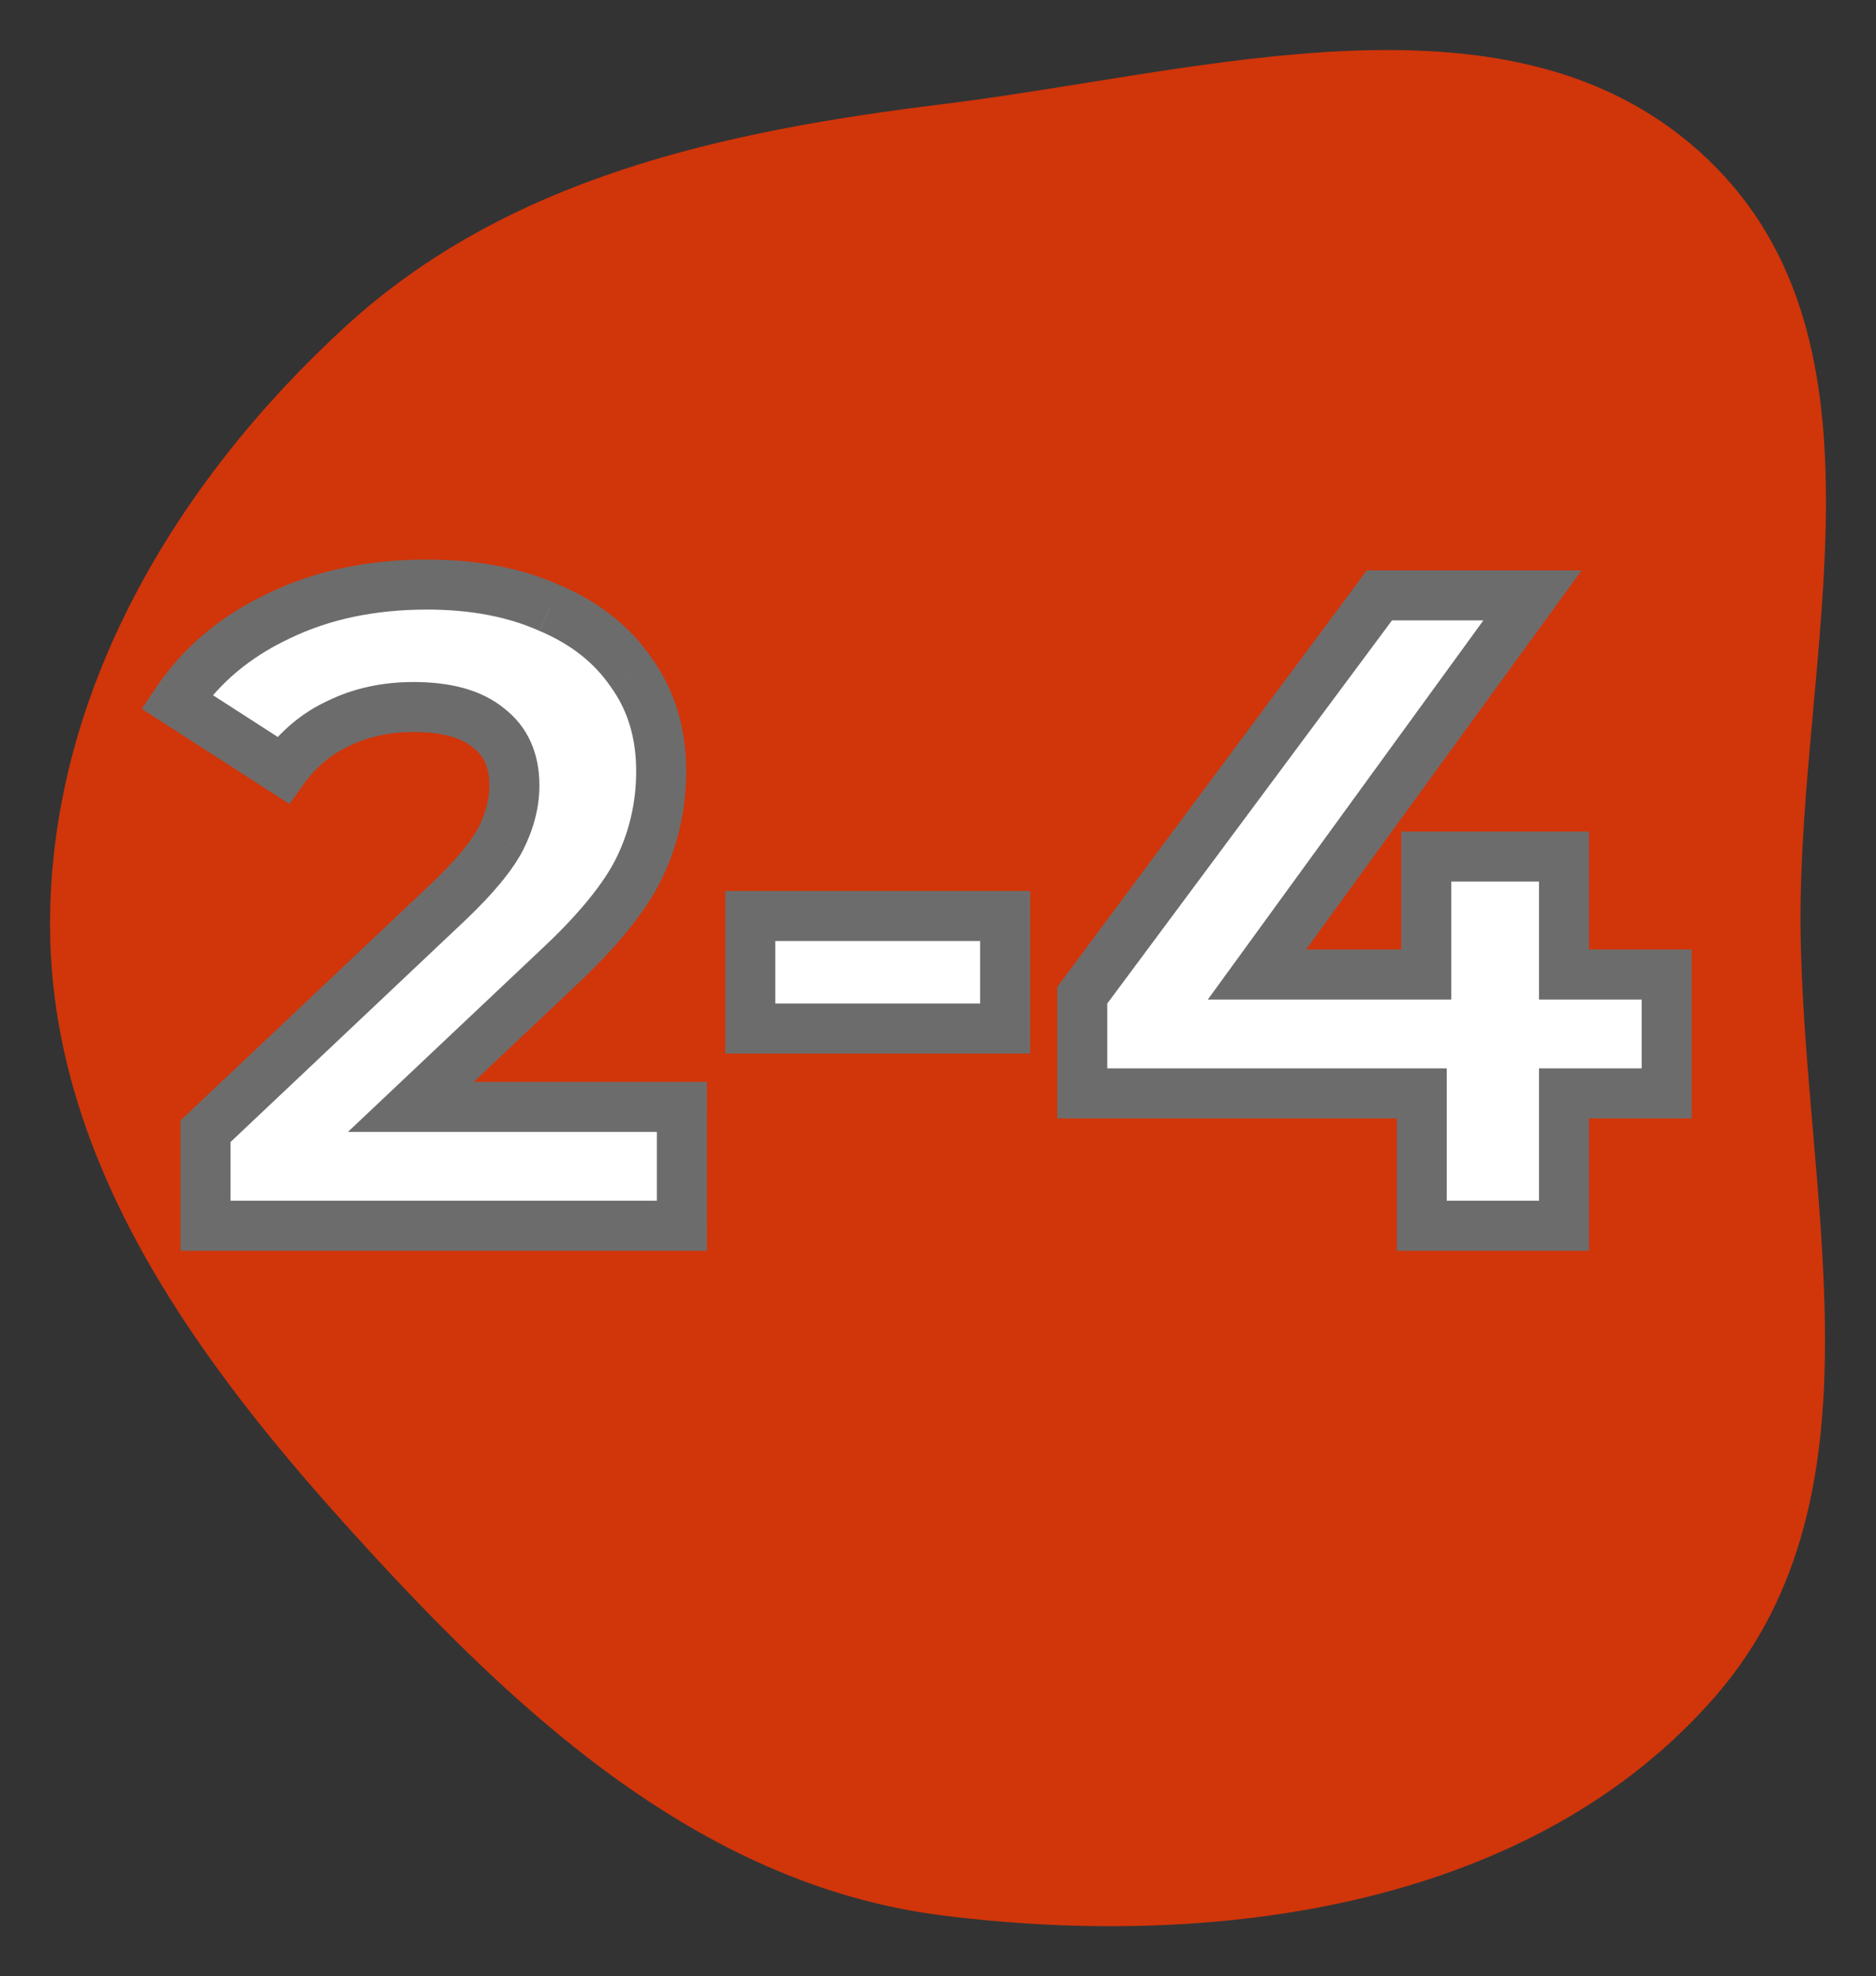
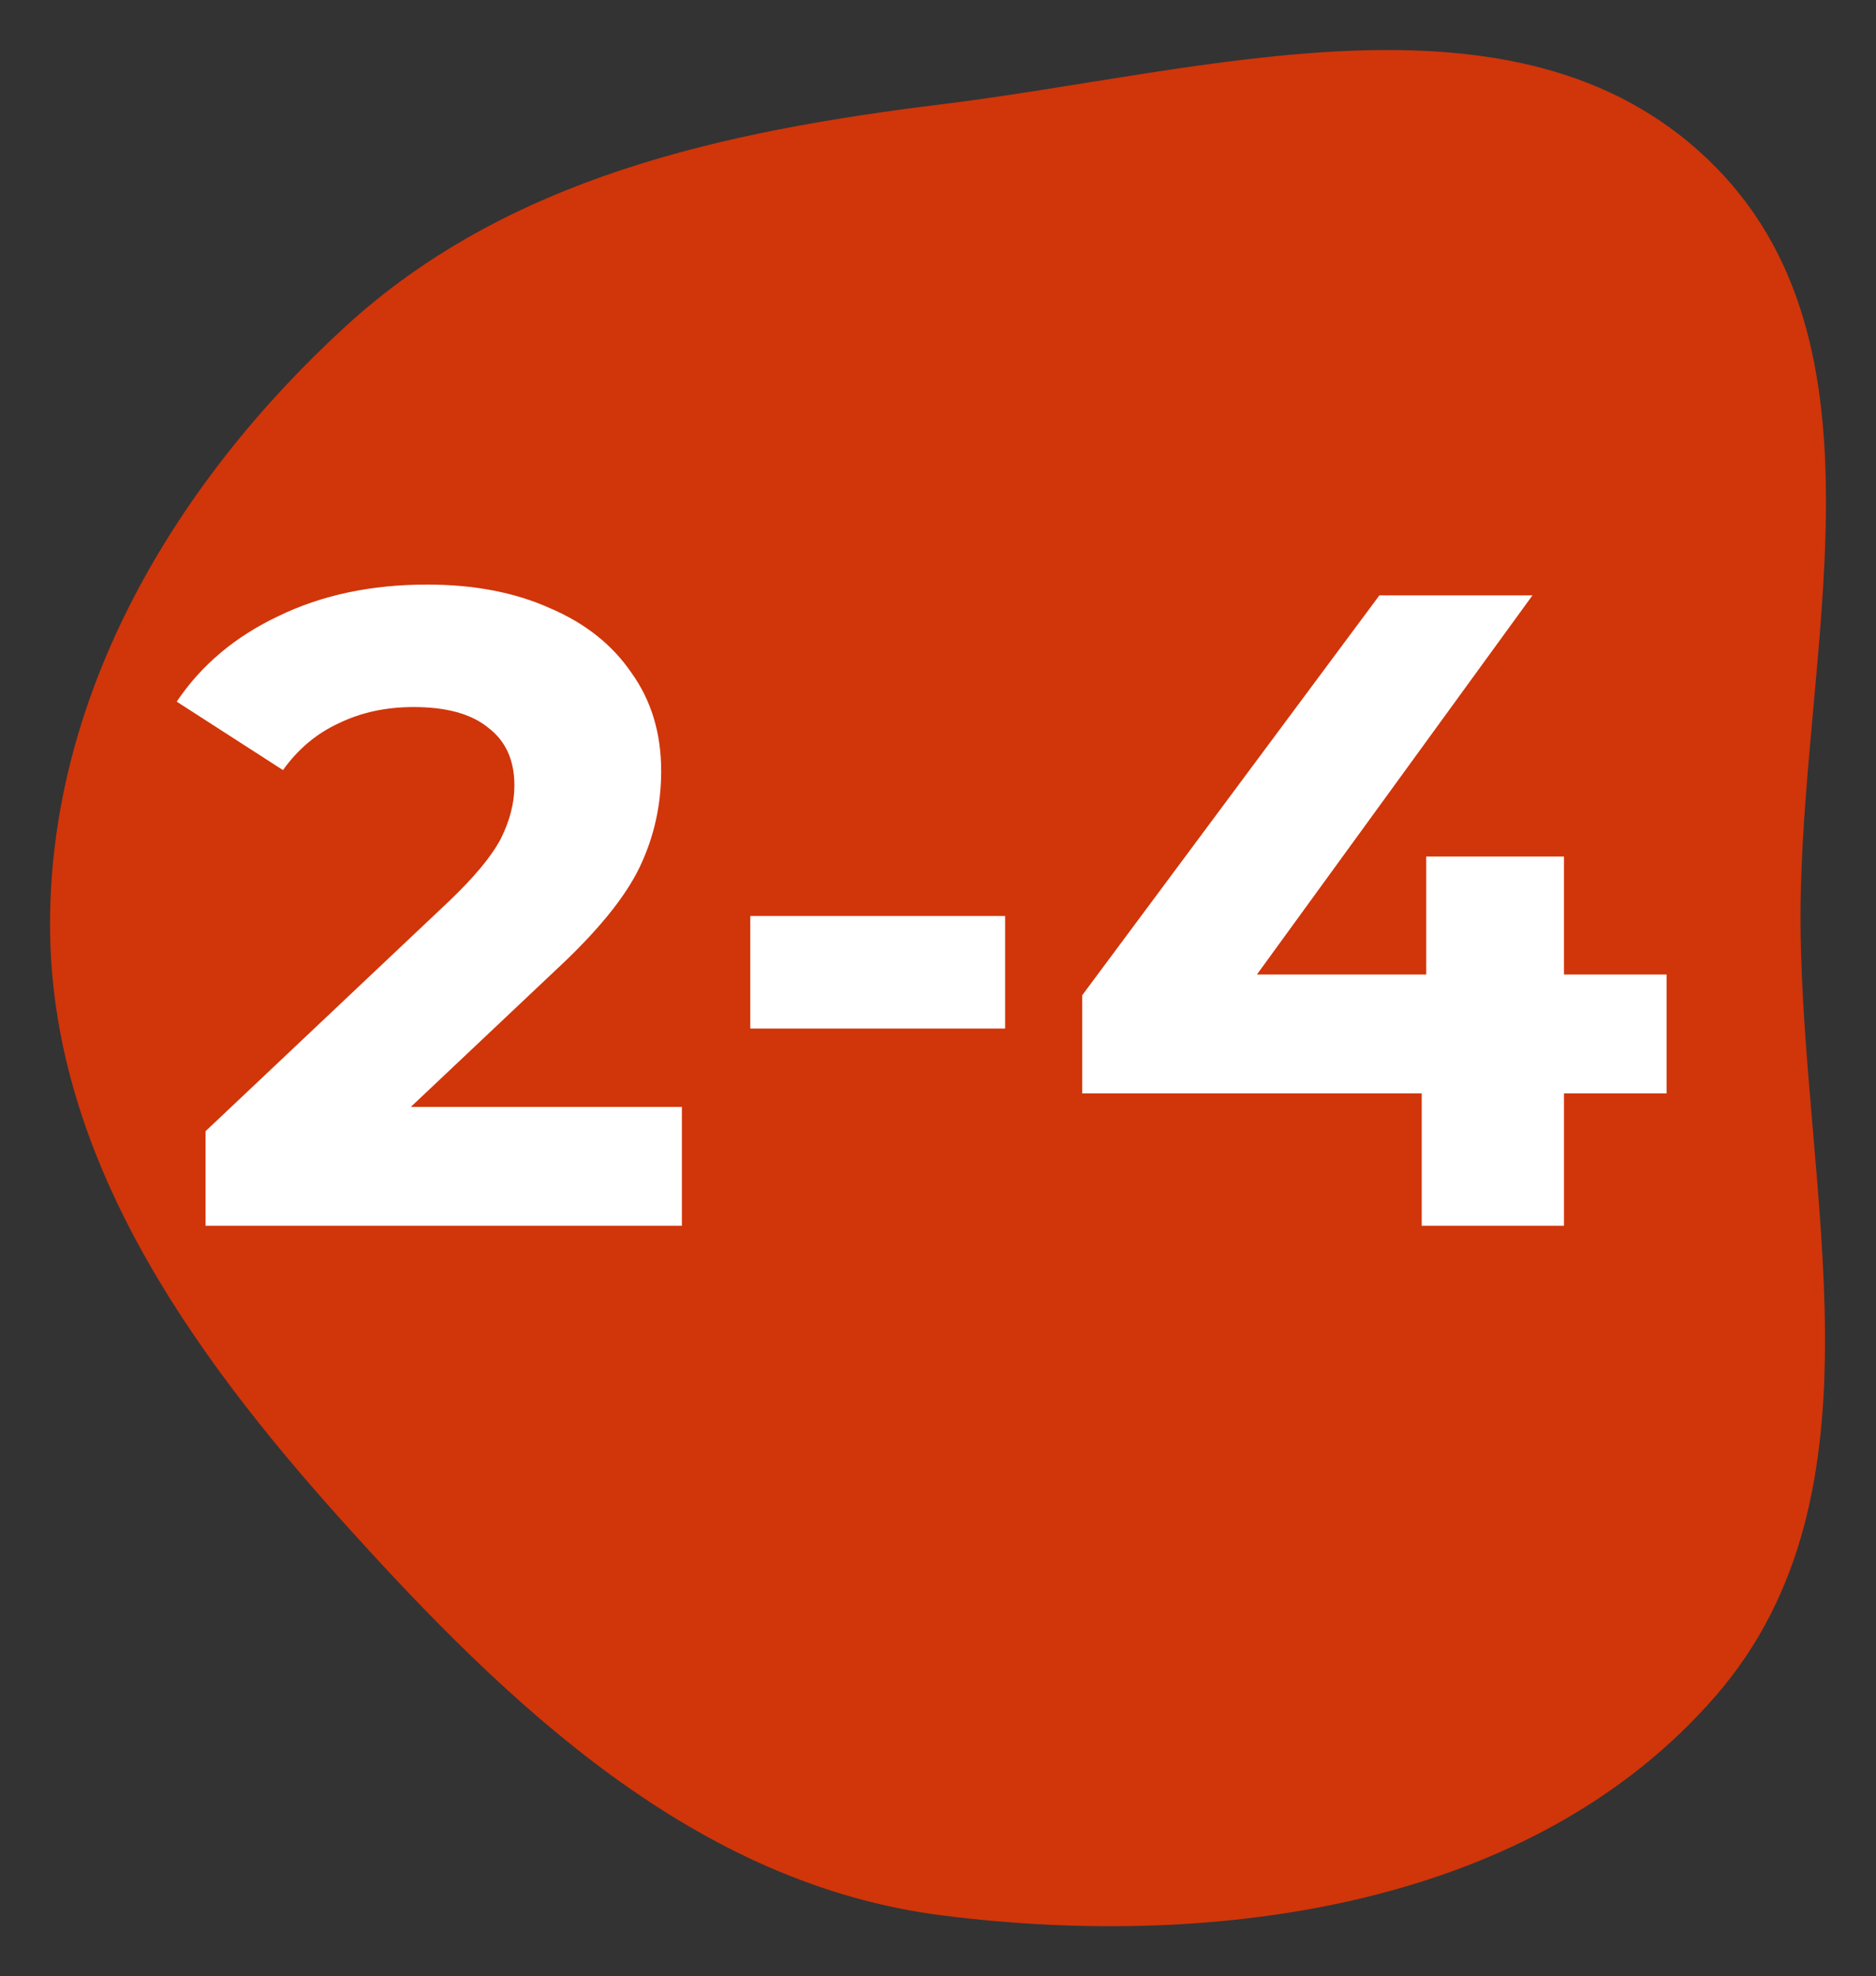
<svg xmlns="http://www.w3.org/2000/svg" xmlns:xlink="http://www.w3.org/1999/xlink" width="75" height="79">
  <rect width="100%" height="100%" fill="#333333" stroke="none" />
  <defs>
    <clipPath id="clip0">
      <rect id="svg_1" fill="white" height="667" width="375" />
    </clipPath>
    <pattern height="1" width="1" patternContentUnits="objectBoundingBox" id="pattern0">
      <use id="svg_2" transform="translate(0,-0.037) scale(0.001,0.001) " xlink:href="#image0" />
    </pattern>
  </defs>
  <g>
    <title>background</title>
    <rect fill="none" id="canvas_background" height="81" width="77" y="-1" x="-1" />
  </g>
  <g>
    <title>Layer 1</title>
    <path id="svg_20" fill-opacity="0.8" fill="#F83600" d="m37.675,4.165c10.549,-1.298 22.911,-5.133 30.594,2.197c7.719,7.365 3.655,19.877 3.714,30.535c0.06,10.762 3.672,22.728 -3.374,30.875c-7.283,8.421 -19.877,10.196 -30.934,8.797c-9.866,-1.248 -17.331,-8.358 -23.973,-15.745c-6.174,-6.866 -11.72,-14.701 -11.701,-23.927c0.018,-9.211 5.001,-17.599 11.796,-23.833c6.503,-5.966 15.113,-7.821 23.879,-8.899z" clip-rule="evenodd" fill-rule="evenodd" />
    <path id="svg_21" fill="white" d="m27.261,44.248l0,4.752l-19.044,0l0,-3.78l9.72,-9.18c1.032,-0.984 1.728,-1.824 2.088,-2.52c0.36,-0.72 0.54,-1.428 0.54,-2.124c0,-1.008 -0.348,-1.776 -1.044,-2.304c-0.672,-0.552 -1.668,-0.828 -2.988,-0.828c-1.104,0 -2.1,0.216 -2.988,0.648c-0.888,0.408 -1.632,1.032 -2.232,1.872l-4.248,-2.736c0.984,-1.464 2.34,-2.604 4.068,-3.42c1.728,-0.84 3.708,-1.26 5.94,-1.26c1.872,0 3.504,0.312 4.896,0.936c1.416,0.6 2.508,1.464 3.276,2.592c0.792,1.104 1.188,2.412 1.188,3.924c0,1.368 -0.288,2.652 -0.864,3.852c-0.576,1.2 -1.692,2.568 -3.348,4.104l-5.796,5.472l10.836,0zm2.734,-7.632l10.188,0l0,4.5l-10.188,0l0,-4.5zm36.635,7.092l-4.104,0l0,5.292l-5.688,0l0,-5.292l-13.572,0l0,-3.924l11.88,-15.984l6.12,0l-11.016,15.156l6.768,0l0,-4.716l5.508,0l0,4.716l4.104,0l0,4.752z" />
-     <path id="svg_22" fill="#6D6C6C" d="m27.261,44.248l1,0l0,-1l-1,0l0,1zm0,4.752l0,1l1,0l0,-1l-1,0zm-19.044,0l-1,0l0,1l1,0l0,-1zm0,-3.78l-0.687,-0.727l-0.313,0.296l0,0.431l1,0zm9.72,-9.18l0.687,0.727l0.004,-0.003l-0.69,-0.724zm2.088,-2.52l0.888,0.459l0.006,-0.012l-0.894,-0.447zm-0.504,-4.428l-0.635,0.773l0.015,0.012l0.015,0.012l0.604,-0.797zm-5.976,-0.18l0.417,0.909l0.01,-0.005l0.01,-0.005l-0.438,-0.899zm-2.232,1.872l-0.541,0.841l0.801,0.516l0.554,-0.776l-0.814,-0.581zm-4.248,-2.736l-0.83,-0.558l-0.569,0.847l0.857,0.552l0.541,-0.841zm4.068,-3.42l0.427,0.904l0.01,-0.005l-0.437,-0.899zm10.836,-0.324l-0.409,0.913l0.009,0.004l0.009,0.004l0.39,-0.921zm3.276,2.592l-0.827,0.563l0.007,0.01l0.007,0.01l0.812,-0.583zm0.324,7.776l0.901,0.433l-0.901,-0.433zm-3.348,4.104l-0.68,-0.733l-0.006,0.006l0.686,0.727zm-5.796,5.472l-0.686,-0.727l-1.829,1.727l2.516,0l0,-1zm9.836,0l0,4.752l2,0l0,-4.752l-2,0zm1,3.752l-19.044,0l0,2l19.044,0l0,-2zm-18.044,1l0,-3.78l-2,0l0,3.78l2,0zm-0.313,-3.053l9.72,-9.18l-1.373,-1.454l-9.72,9.18l1.373,1.454zm9.723,-9.183c1.058,-1.009 1.849,-1.94 2.286,-2.785l-1.776,-0.918c-0.283,0.547 -0.884,1.296 -1.89,2.255l1.38,1.448zm2.292,-2.797c0.419,-0.837 0.646,-1.697 0.646,-2.571l-2,0c0,0.518 -0.133,1.074 -0.434,1.677l1.789,0.894zm0.646,-2.571c0,-1.266 -0.454,-2.353 -1.44,-3.101l-1.209,1.594c0.406,0.308 0.648,0.757 0.648,1.507l2,0zm-1.409,-3.077c-0.923,-0.758 -2.186,-1.055 -3.623,-1.055l0,2c1.203,0 1.932,0.255 2.353,0.601l1.269,-1.546zm-3.623,-1.055c-1.238,0 -2.386,0.243 -3.425,0.749l0.875,1.798c0.736,-0.358 1.58,-0.547 2.55,-0.547l0,-2zm-3.405,0.739c-1.055,0.485 -1.933,1.226 -2.628,2.2l1.627,1.162c0.505,-0.706 1.115,-1.213 1.836,-1.544l-0.835,-1.818zm-1.273,1.94l-4.248,-2.736l-1.083,1.682l4.248,2.736l1.083,-1.682zm-3.96,-1.337c0.875,-1.302 2.086,-2.328 3.665,-3.074l-0.854,-1.808c-1.877,0.886 -3.378,2.14 -4.471,3.766l1.66,1.116zm3.675,-3.079c1.571,-0.763 3.398,-1.159 5.503,-1.159l0,-2c-2.359,0 -4.493,0.444 -6.377,1.361l0.874,1.798zm5.503,-1.159c1.762,0 3.249,0.294 4.487,0.849l0.818,-1.826c-1.546,-0.693 -3.323,-1.023 -5.305,-1.023l0,2zm4.506,0.857c1.262,0.535 2.193,1.284 2.84,2.234l1.653,-1.126c-0.889,-1.306 -2.143,-2.285 -3.712,-2.95l-0.78,1.842zm2.854,2.254c0.656,0.915 1,2.013 1,3.341l2,0c0,-1.696 -0.448,-3.214 -1.375,-4.507l-1.625,1.166zm1,3.341c0,1.222 -0.256,2.358 -0.765,3.419l1.803,0.866c0.643,-1.339 0.963,-2.771 0.963,-4.285l-2,0zm-0.765,3.419c-0.497,1.035 -1.508,2.302 -3.127,3.804l1.36,1.466c1.693,-1.57 2.914,-3.039 3.57,-4.404l-1.803,-0.866zm-3.133,3.81l-5.796,5.472l1.373,1.454l5.796,-5.472l-1.373,-1.454zm-5.109,7.199l10.836,0l0,-2l-10.836,0l0,2zm13.57,-8.632l0,-1l-1,0l0,1l1,0zm10.188,0l1,0l0,-1l-1,0l0,1zm0,4.5l0,1l1,0l0,-1l-1,0zm-10.188,0l-1,0l0,1l1,0l0,-1zm0,-3.5l10.188,0l0,-2l-10.188,0l0,2zm9.188,-1l0,4.5l2,0l0,-4.5l-2,0zm1,3.5l-10.188,0l0,2l10.188,0l0,-2zm-9.188,1l0,-4.5l-2,0l0,4.5l2,0zm35.635,2.592l0,1l1,0l0,-1l-1,0zm-4.104,0l0,-1l-1,0l0,1l1,0zm0,5.292l0,1l1,0l0,-1l-1,0zm-5.688,0l-1,0l0,1l1,0l0,-1zm0,-5.292l1,0l0,-1l-1,0l0,1zm-13.572,0l-1,0l0,1l1,0l0,-1zm0,-3.924l-0.803,-0.597l-0.197,0.266l0,0.331l1,0zm11.88,-15.984l0,-1l-0.503,0l-0.3,0.403l0.803,0.597zm6.12,0l0.809,0.588l1.154,-1.588l-1.963,0l0,1zm-11.016,15.156l-0.809,-0.588l-1.154,1.588l1.963,0l0,-1zm6.768,0l0,1l1,0l0,-1l-1,0zm0,-4.716l0,-1l-1,0l0,1l1,0zm5.508,0l1,0l0,-1l-1,0l0,1zm0,4.716l-1,0l0,1l1,0l0,-1zm4.104,0l1,0l0,-1l-1,0l0,1zm0,3.752l-4.104,0l0,2l4.104,0l0,-2zm-5.104,1l0,5.292l2,0l0,-5.292l-2,0zm1,4.292l-5.688,0l0,2l5.688,0l0,-2zm-4.688,1l0,-5.292l-2,0l0,5.292l2,0zm-1,-6.292l-13.572,0l0,2l13.572,0l0,-2zm-12.572,1l0,-3.924l-2,0l0,3.924l2,0zm-0.197,-3.327l11.88,-15.984l-1.605,-1.194l-11.88,15.984l1.605,1.194zm11.077,-15.581l6.12,0l0,-2l-6.12,0l0,2zm5.311,-1.588l-11.016,15.156l1.618,1.176l11.016,-15.156l-1.618,-1.176zm-10.207,16.744l6.768,0l0,-2l-6.768,0l0,2zm7.768,-1l0,-4.716l-2,0l0,4.716l2,0zm-1,-3.716l5.508,0l0,-2l-5.508,0l0,2zm4.508,-1l0,4.716l2,0l0,-4.716l-2,0zm1,5.716l4.104,0l0,-2l-4.104,0l0,2zm3.104,-1l0,4.752l2,0l0,-4.752l-2,0z" />
  </g>
</svg>